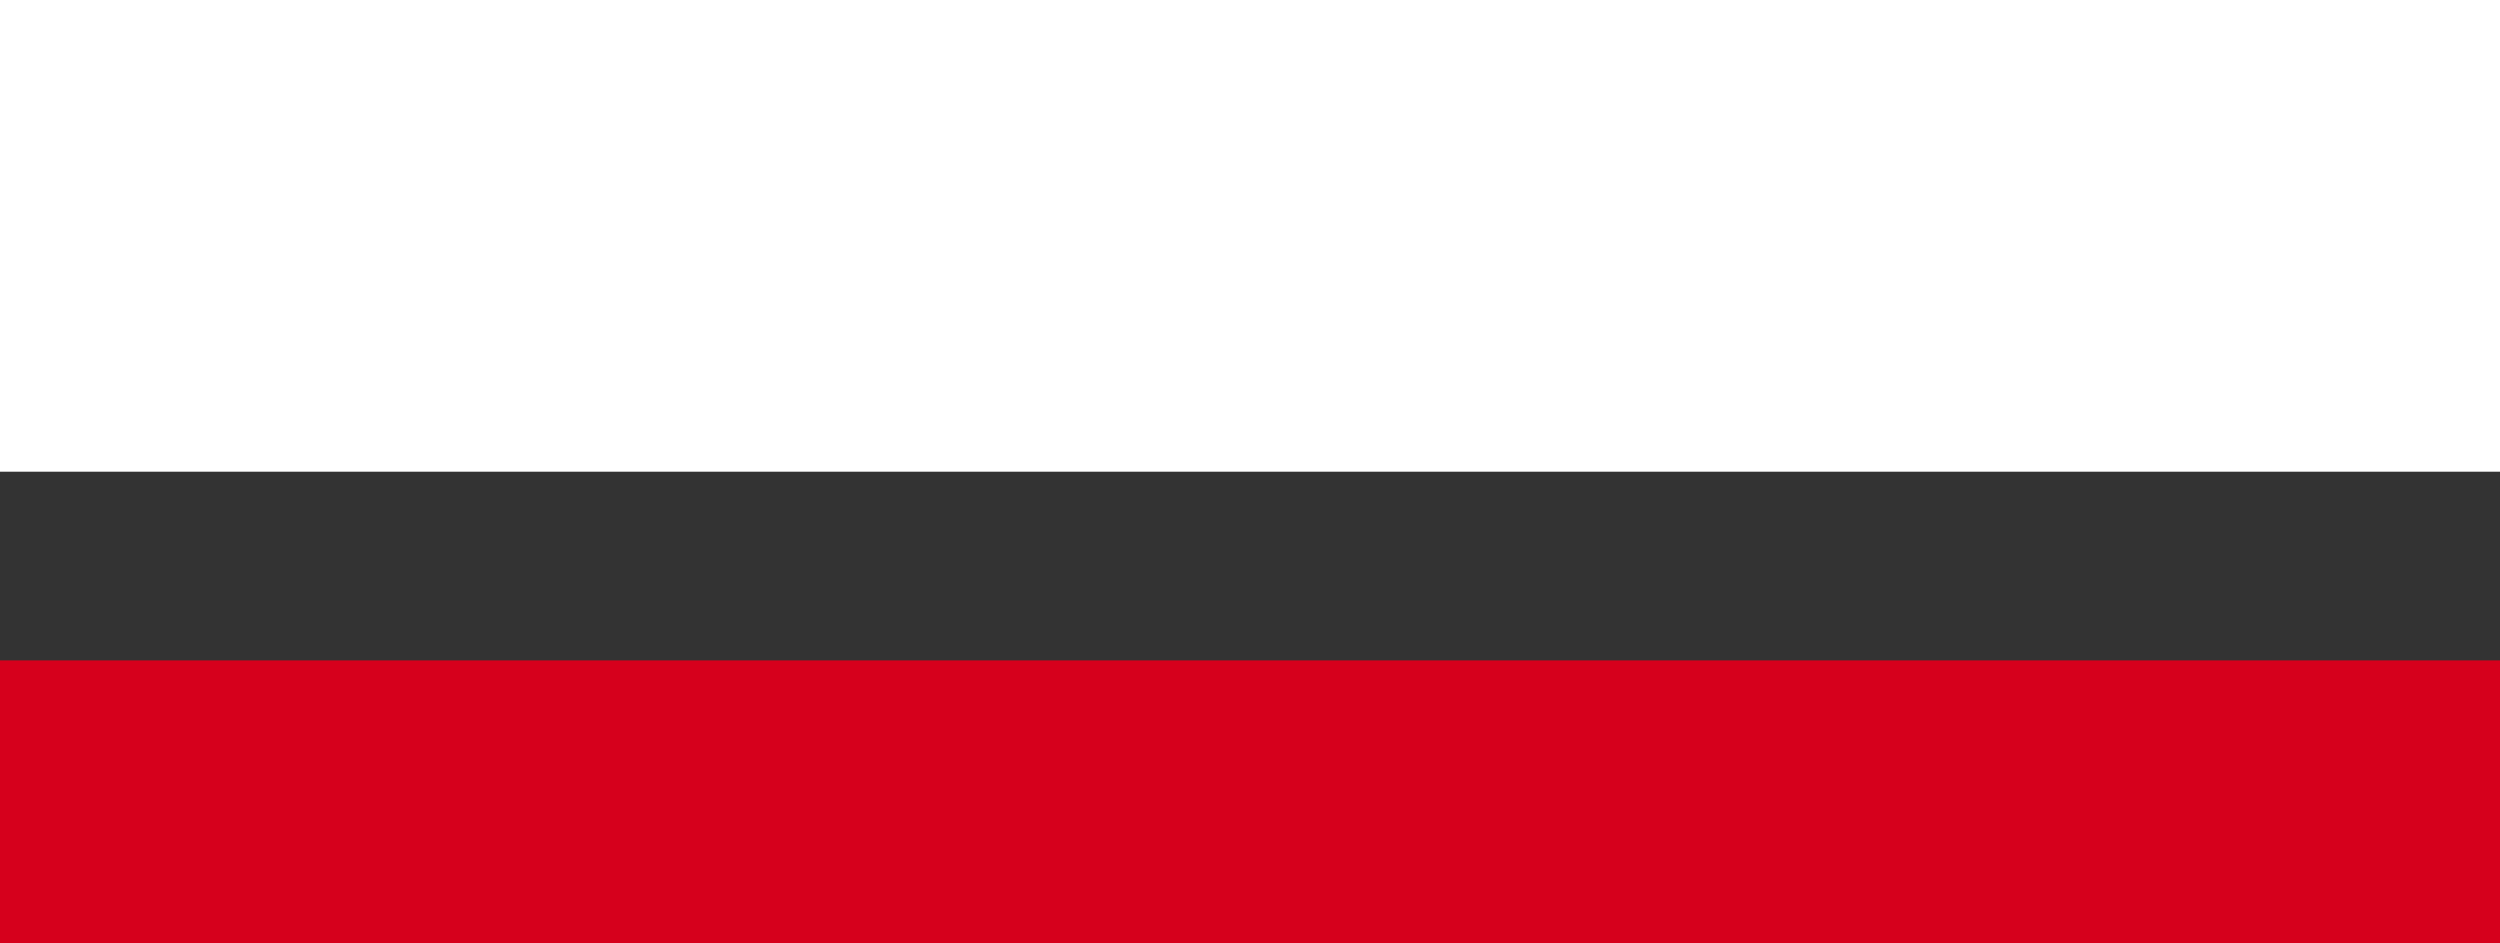
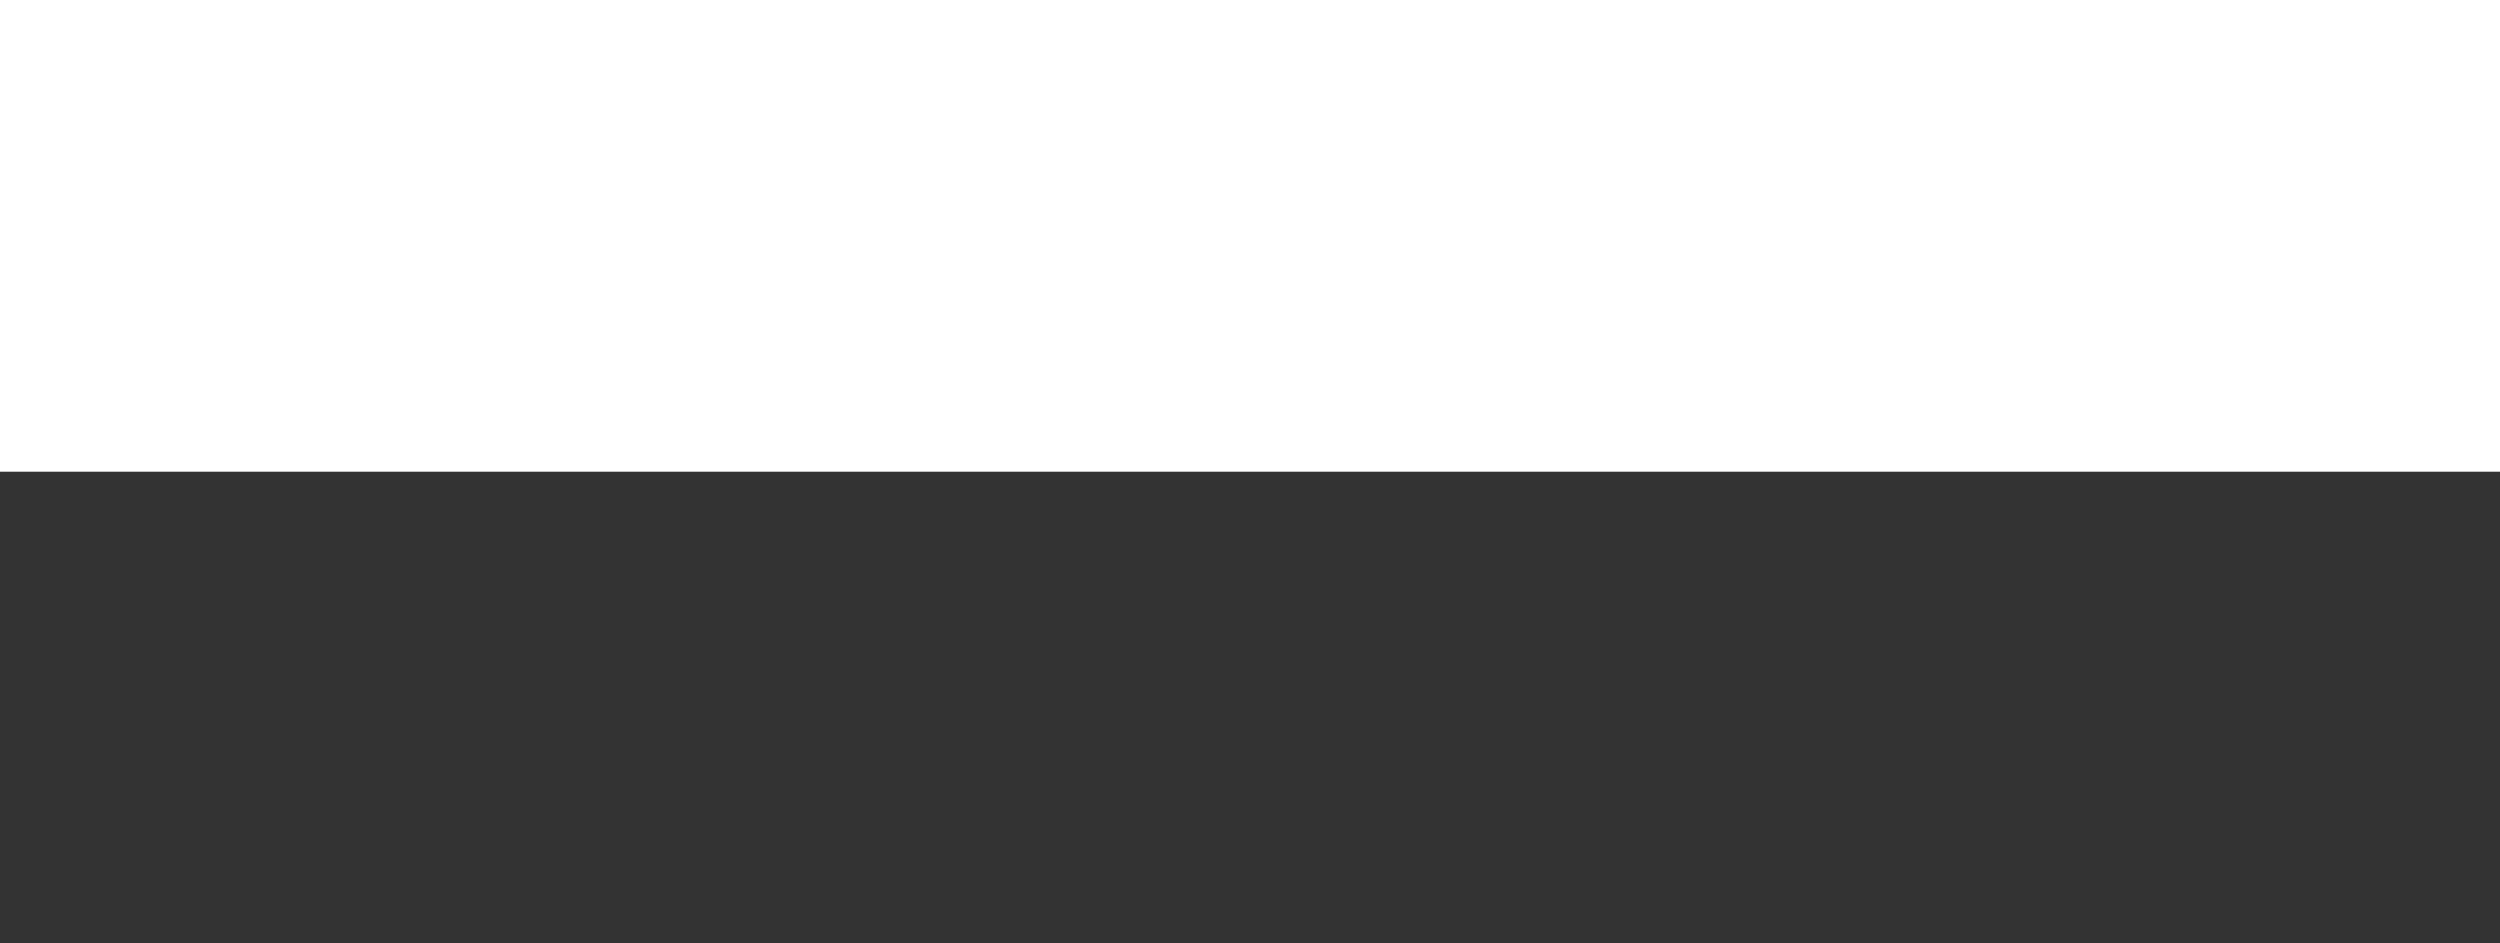
<svg xmlns="http://www.w3.org/2000/svg" width="53" height="20" viewBox="0 0 53 20">
  <rect x="0" y="0" width="53" height="20" fill="#333333" stroke="none" />
-   <path id="Path" fill="#d6001c" stroke="none" d="M 0.355 14.275 L 0.355 20 L 52.645 20 L 52.645 14.275 L 0.355 14.275 Z" />
  <path id="Rectangle" fill="#ffffff" fill-rule="evenodd" stroke="none" d="M 0 10 L 53 10 L 53 0 L 0 0 Z" />
-   <path id="path1" fill="#d6001c" fill-rule="evenodd" stroke="none" d="M 0 20 L 53 20 L 53 14 L 0 14 Z" />
</svg>